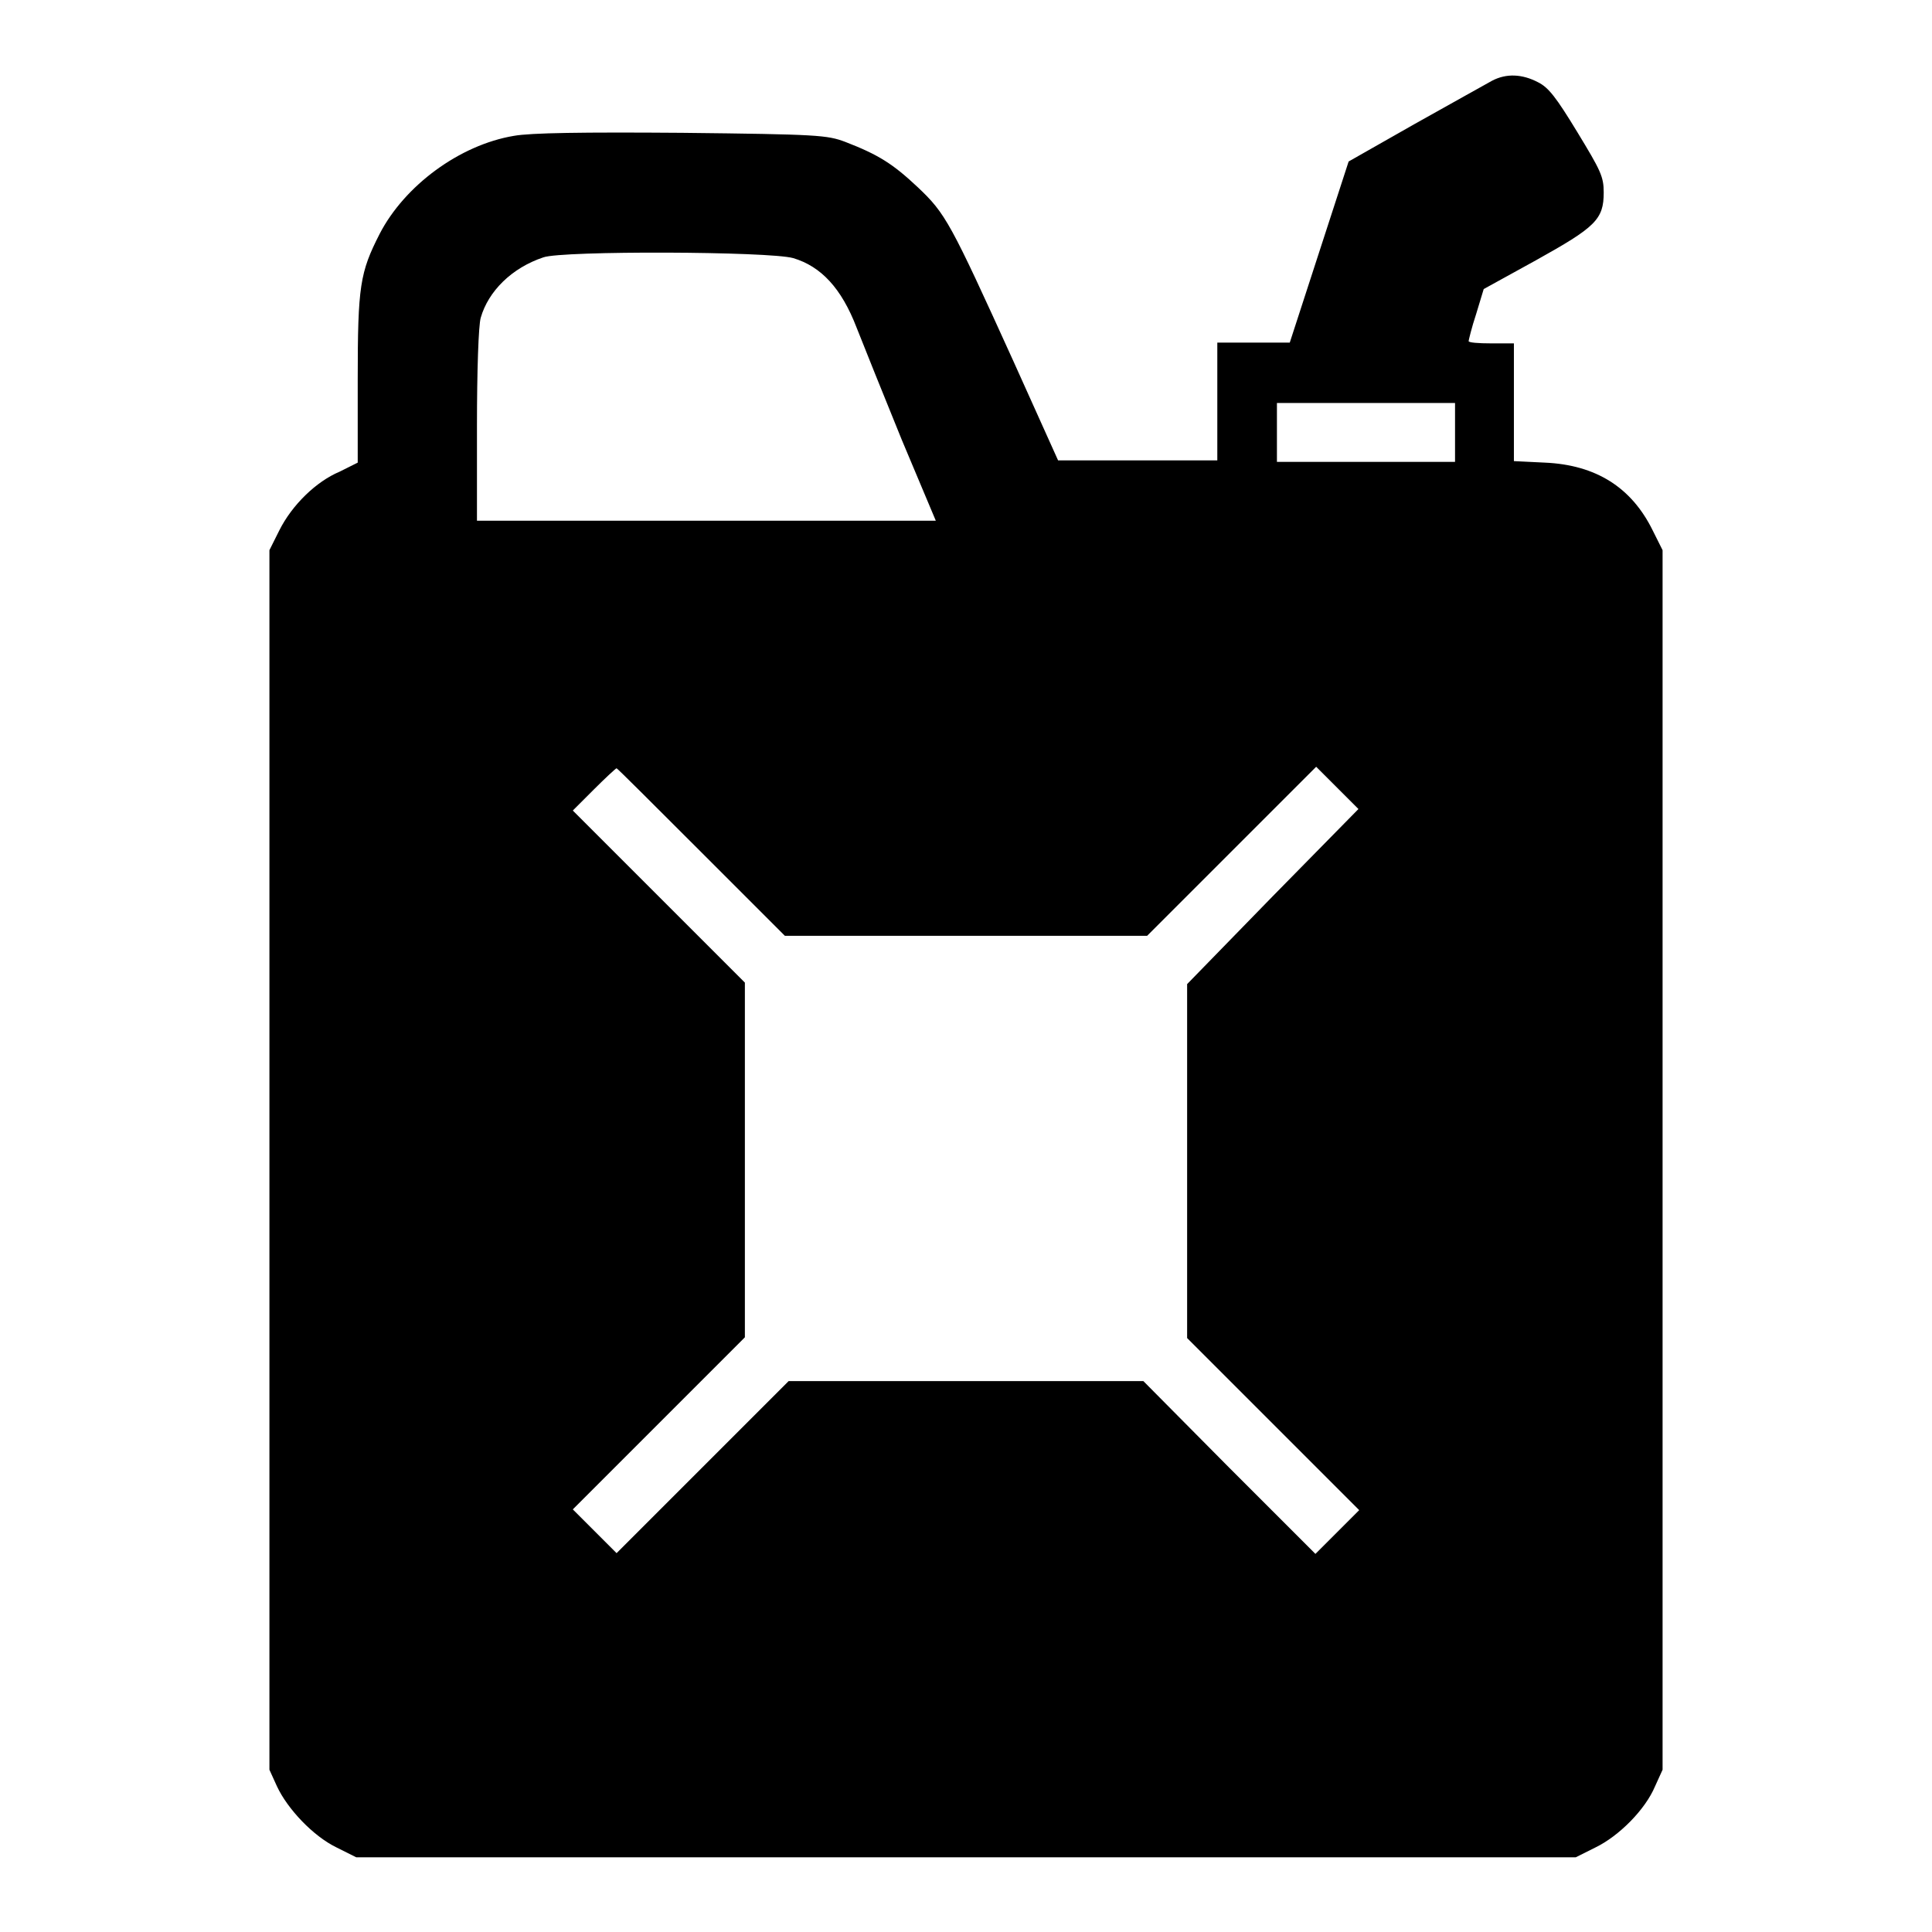
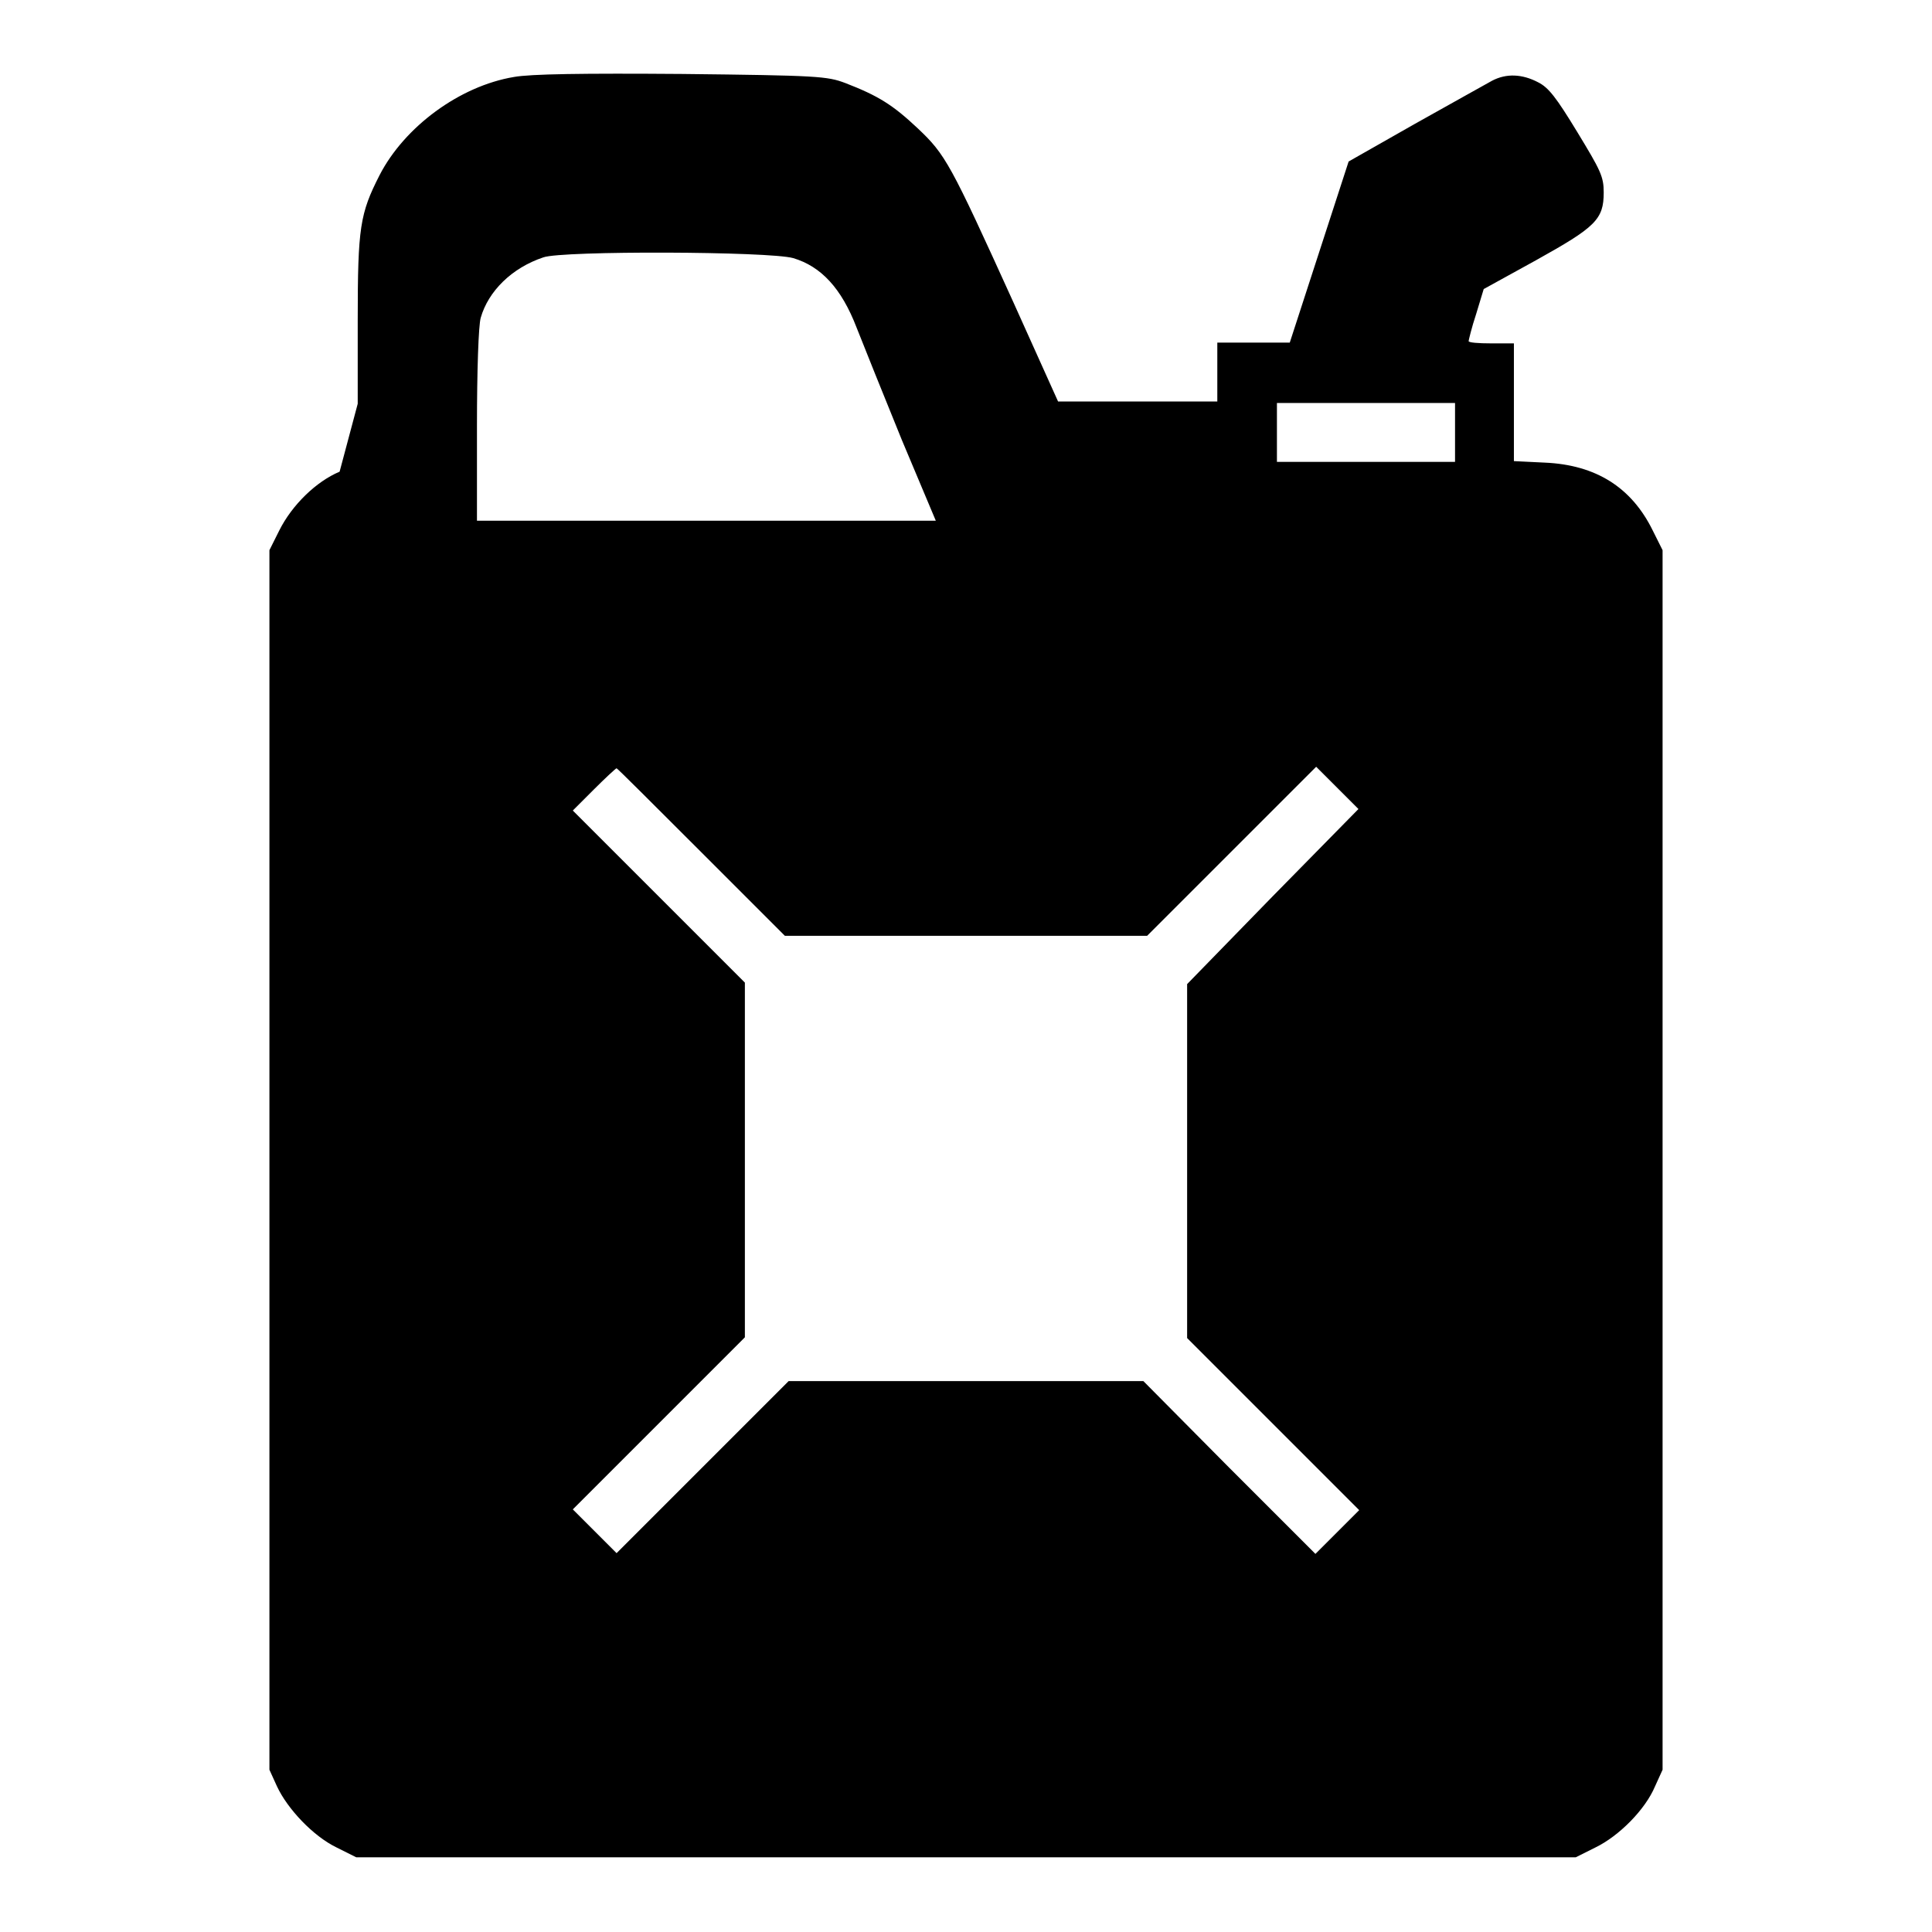
<svg xmlns="http://www.w3.org/2000/svg" version="1.1" x="0px" y="0px" viewBox="0 0 256 256" enable-background="new 0 0 256 256" xml:space="preserve">
  <g>
    <g>
      <g>
-         <path fill="#000000" d="M197.7,10.7c-0.7,0.4-5.4,3-10.2,5.7l-8.8,5l-3.9,12l-3.9,12h-4.8h-4.8v7.8v7.8h-10.5h-10.6l-5.9-13.1c-8.4-18.5-9-19.6-12.7-23.1c-3.3-3.1-5.2-4.3-9.6-6c-2.4-0.9-3.6-1-21.6-1.2c-13.2-0.1-20.1,0-22.3,0.4c-7.2,1.2-14.5,6.6-17.8,13c-2.6,5.1-2.9,6.9-2.9,19.2v11.1L45,62.5c-3.1,1.3-6.3,4.4-8,7.8l-1.3,2.6v80.8v80.8l1,2.2c1.4,3,4.8,6.6,7.9,8.1l2.6,1.3H128h80.8l2.6-1.3c3.1-1.5,6.6-5,7.9-8.1l1-2.2v-80.8V72.9l-1.3-2.6c-2.8-5.7-7.5-8.7-14.3-9l-4.1-0.2v-7.8v-7.8h-3c-1.7,0-3-0.1-3-0.3c0-0.1,0.4-1.8,1-3.6l1-3.3l6.9-3.8c7.9-4.4,9-5.4,9-9c0-2.1-0.4-2.9-3.5-8c-2.8-4.6-3.8-5.9-5.2-6.6C201.7,9.8,199.6,9.7,197.7,10.7z M105.1,34.2c3.7,1.1,6.4,4,8.4,9.2c0.9,2.3,3.6,9,6,14.9L124,69H93.6H63.2V56.4c0-7.2,0.2-13.3,0.5-14.3c1-3.5,4.1-6.6,8.3-8C74.5,33.2,101.9,33.3,105.1,34.2z M192.8,57.3v3.9h-11.8h-11.8v-3.9v-3.9h11.8h11.8V57.3z M92.9,112.9l11.1,11.1h24h24l11.2-11.2l11.2-11.2l2.8,2.8l2.8,2.8l-11.4,11.6l-11.3,11.6v23.4v23.5l11.4,11.4l11.4,11.4l-2.9,2.9l-2.9,2.9l-11.4-11.4L151.5,183H128h-23.5l-11.4,11.4l-11.4,11.4l-2.9-2.9l-2.9-2.9l11.4-11.4l11.4-11.4v-23.5v-23.5l-11.4-11.4l-11.4-11.4l2.8-2.8c1.5-1.5,2.9-2.8,3-2.8S86.8,106.8,92.9,112.9z" />
+         <path fill="#000000" d="M197.7,10.7c-0.7,0.4-5.4,3-10.2,5.7l-8.8,5l-3.9,12l-3.9,12h-4.8h-4.8v7.8h-10.5h-10.6l-5.9-13.1c-8.4-18.5-9-19.6-12.7-23.1c-3.3-3.1-5.2-4.3-9.6-6c-2.4-0.9-3.6-1-21.6-1.2c-13.2-0.1-20.1,0-22.3,0.4c-7.2,1.2-14.5,6.6-17.8,13c-2.6,5.1-2.9,6.9-2.9,19.2v11.1L45,62.5c-3.1,1.3-6.3,4.4-8,7.8l-1.3,2.6v80.8v80.8l1,2.2c1.4,3,4.8,6.6,7.9,8.1l2.6,1.3H128h80.8l2.6-1.3c3.1-1.5,6.6-5,7.9-8.1l1-2.2v-80.8V72.9l-1.3-2.6c-2.8-5.7-7.5-8.7-14.3-9l-4.1-0.2v-7.8v-7.8h-3c-1.7,0-3-0.1-3-0.3c0-0.1,0.4-1.8,1-3.6l1-3.3l6.9-3.8c7.9-4.4,9-5.4,9-9c0-2.1-0.4-2.9-3.5-8c-2.8-4.6-3.8-5.9-5.2-6.6C201.7,9.8,199.6,9.7,197.7,10.7z M105.1,34.2c3.7,1.1,6.4,4,8.4,9.2c0.9,2.3,3.6,9,6,14.9L124,69H93.6H63.2V56.4c0-7.2,0.2-13.3,0.5-14.3c1-3.5,4.1-6.6,8.3-8C74.5,33.2,101.9,33.3,105.1,34.2z M192.8,57.3v3.9h-11.8h-11.8v-3.9v-3.9h11.8h11.8V57.3z M92.9,112.9l11.1,11.1h24h24l11.2-11.2l11.2-11.2l2.8,2.8l2.8,2.8l-11.4,11.6l-11.3,11.6v23.4v23.5l11.4,11.4l11.4,11.4l-2.9,2.9l-2.9,2.9l-11.4-11.4L151.5,183H128h-23.5l-11.4,11.4l-11.4,11.4l-2.9-2.9l-2.9-2.9l11.4-11.4l11.4-11.4v-23.5v-23.5l-11.4-11.4l-11.4-11.4l2.8-2.8c1.5-1.5,2.9-2.8,3-2.8S86.8,106.8,92.9,112.9z" />
      </g>
    </g>
  </g>
</svg>